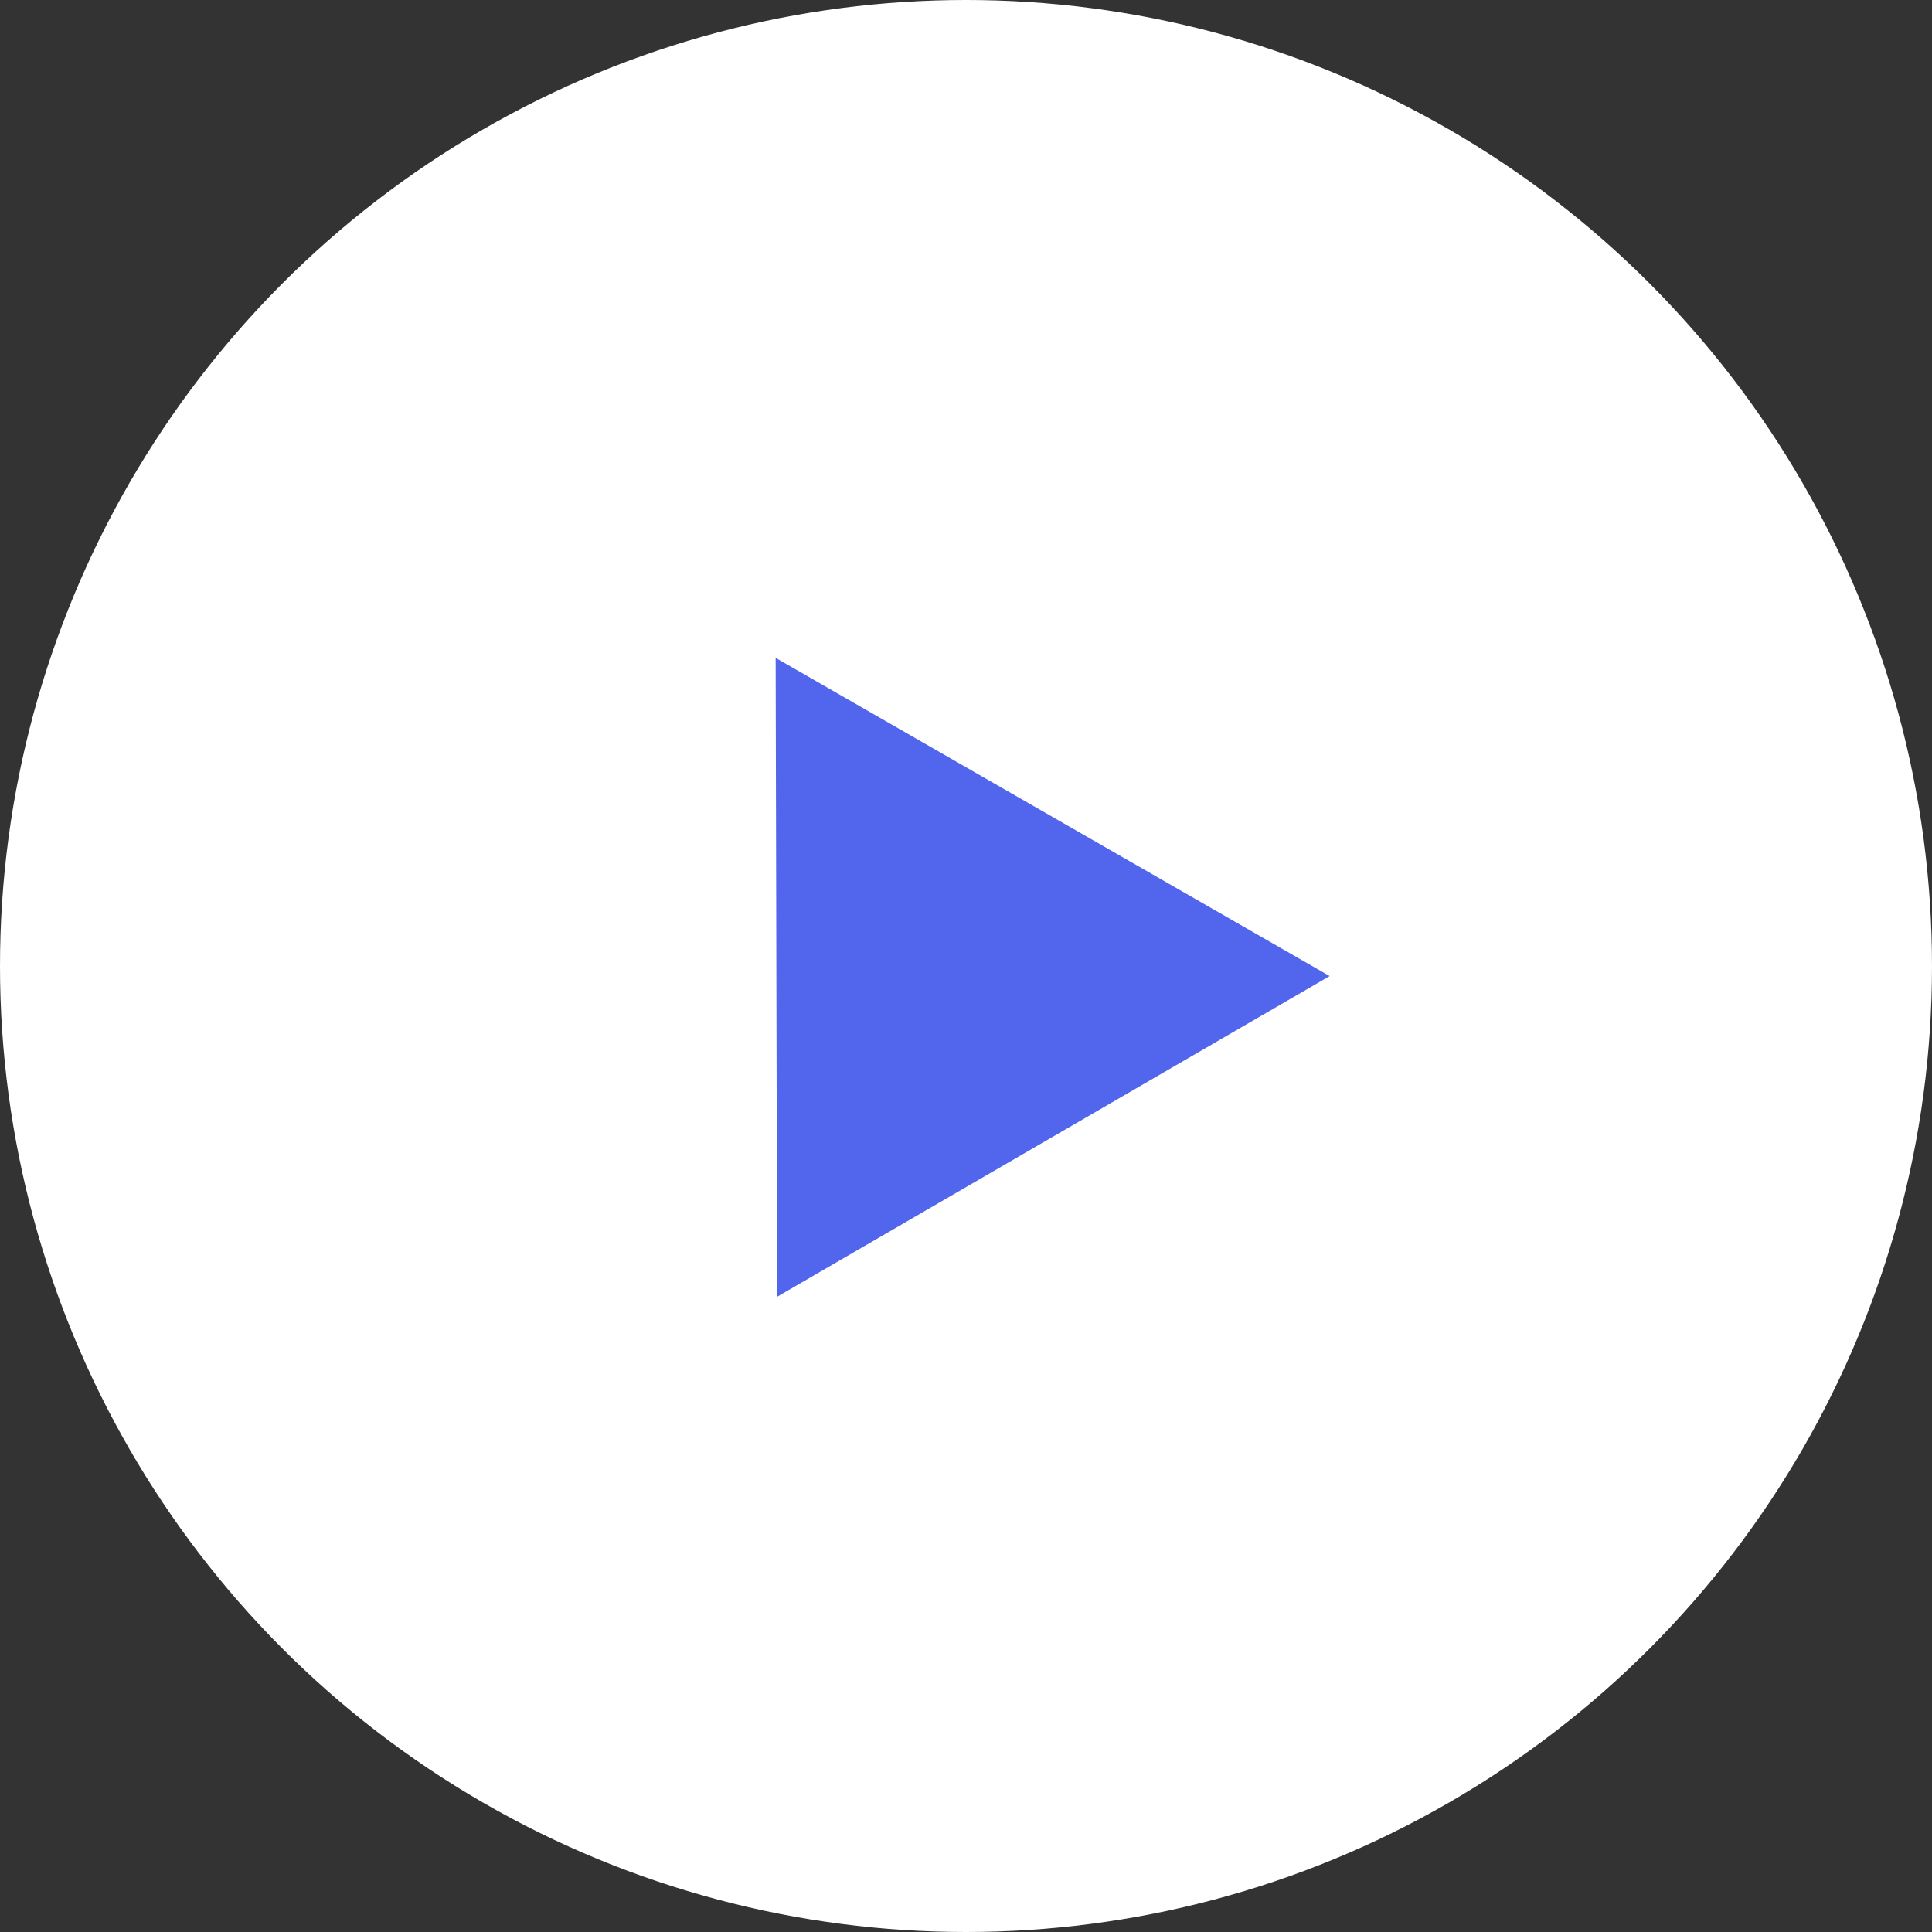
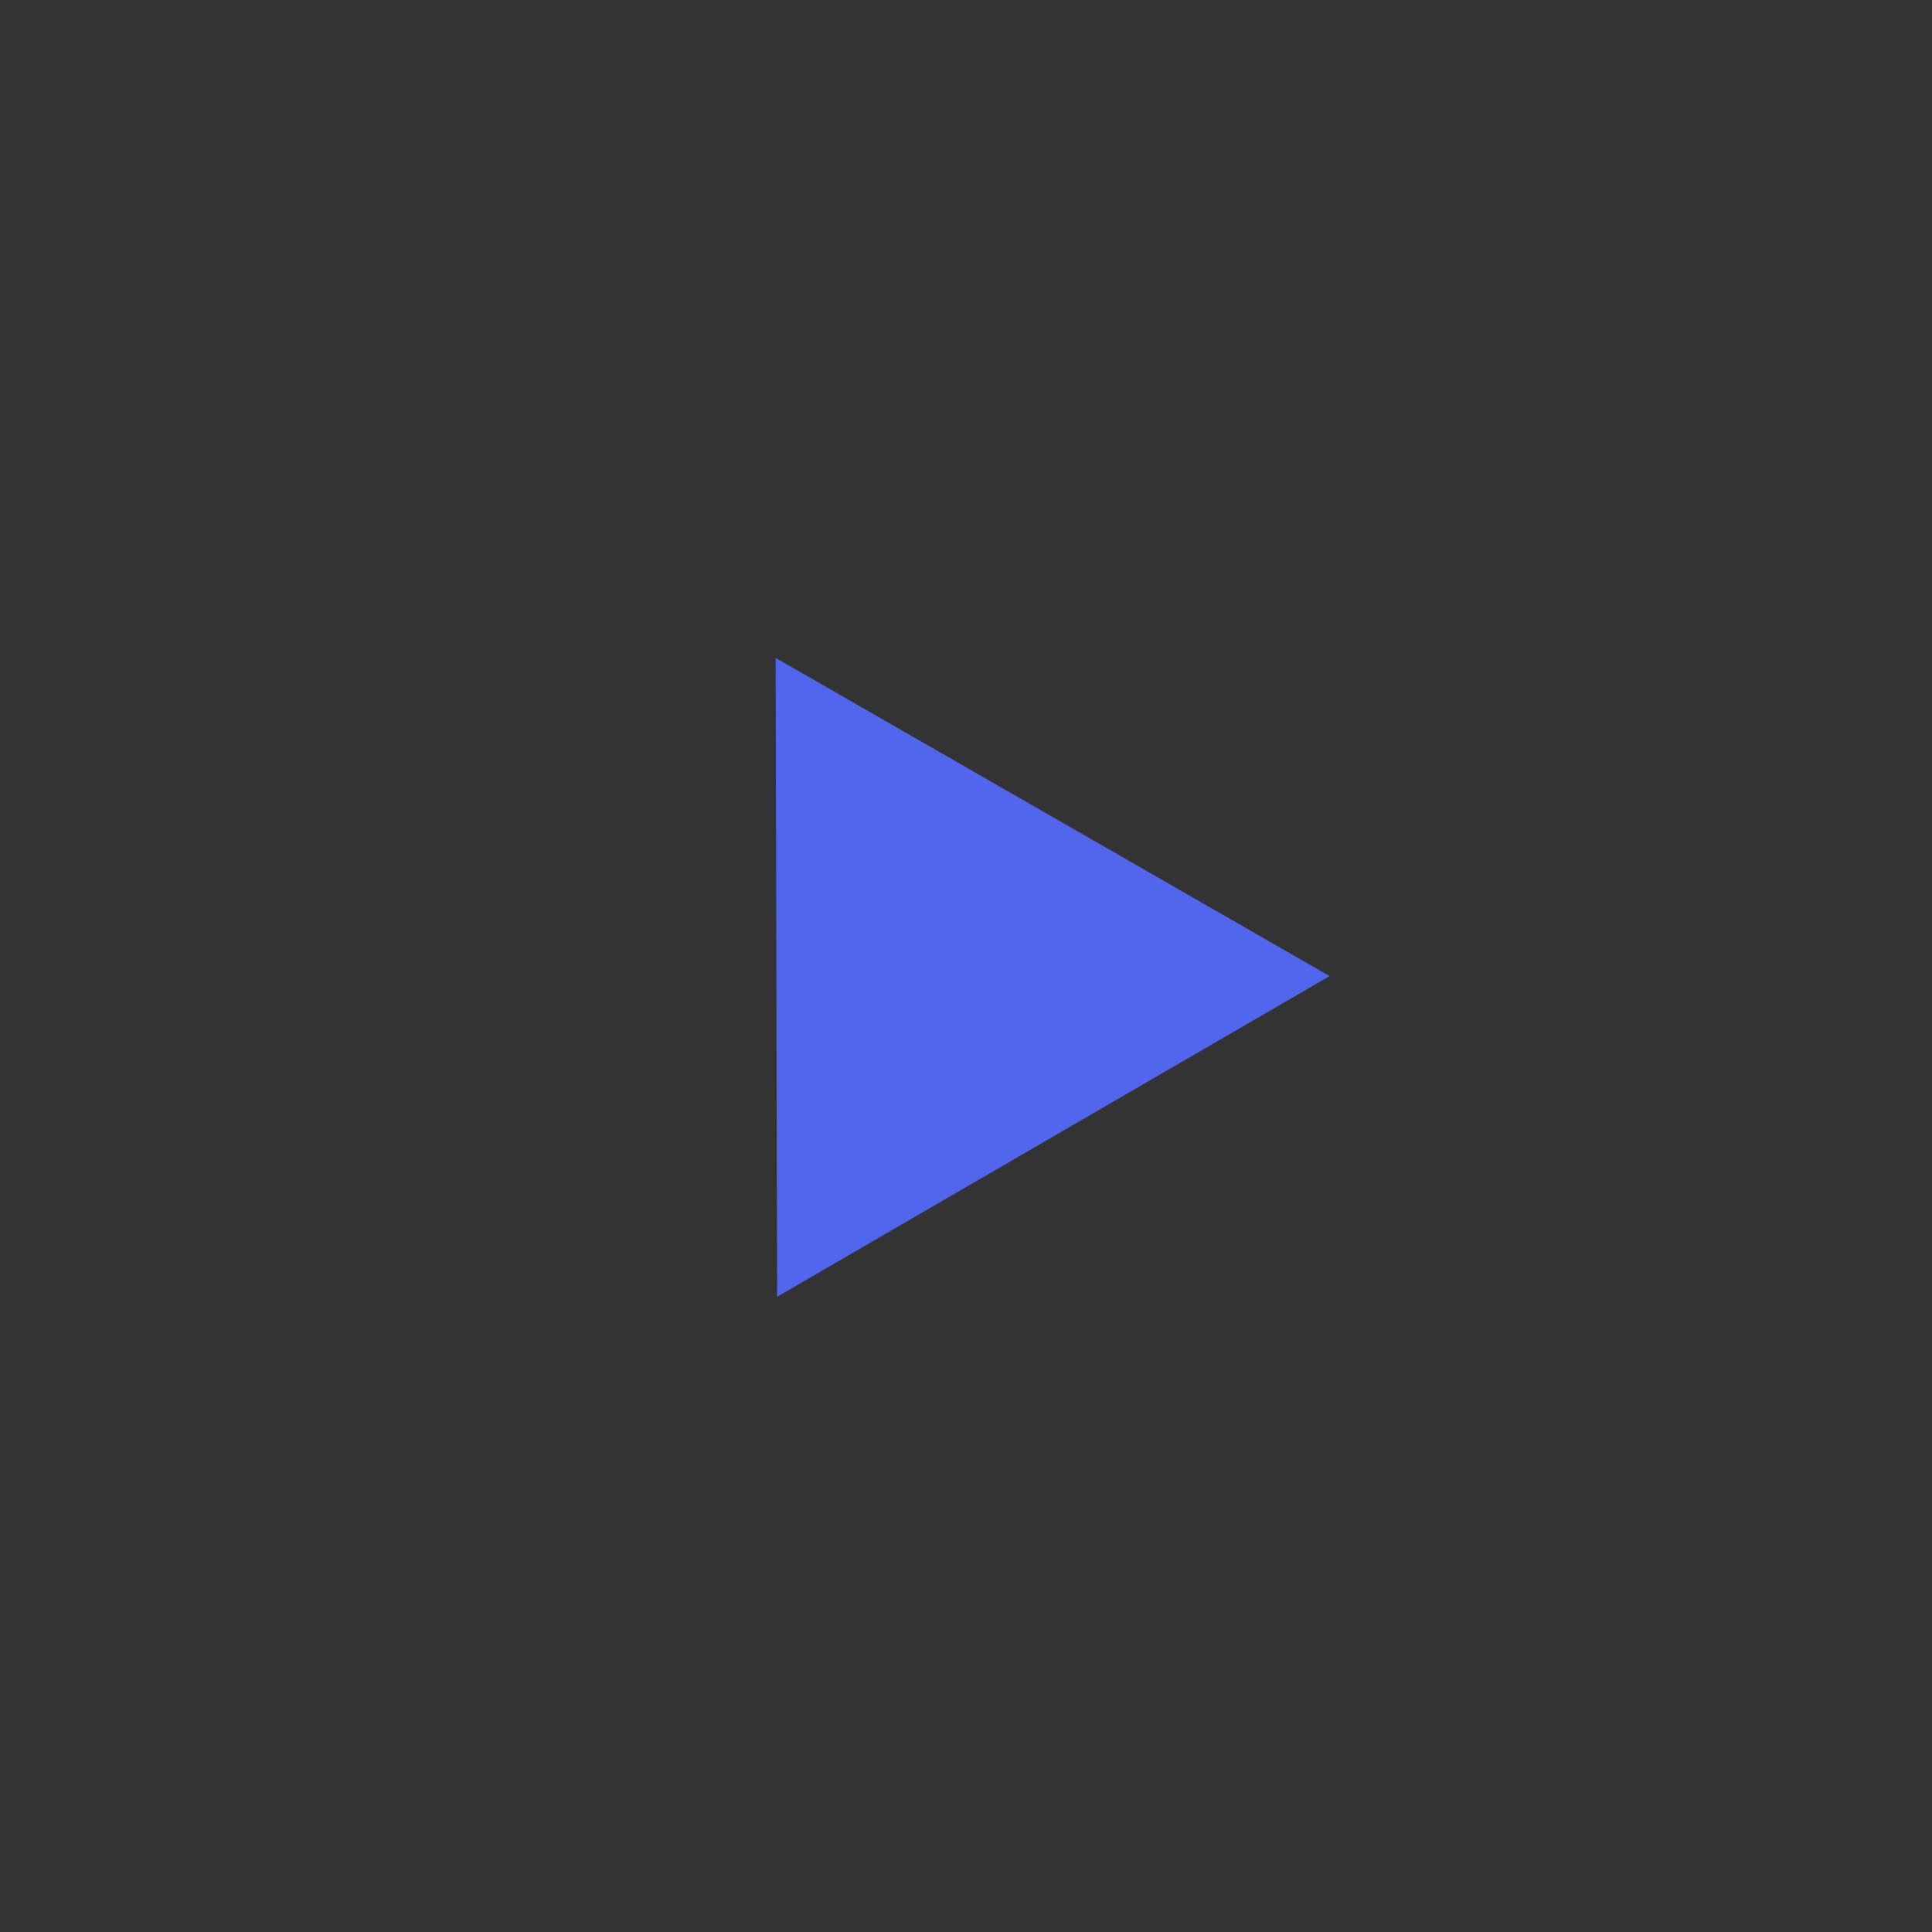
<svg xmlns="http://www.w3.org/2000/svg" width="55" height="55" viewBox="0 0 55 55" fill="none">
  <rect x="0" y="0" width="55" height="55" fill="#333333" stroke="none" />
-   <circle cx="27.5" cy="27.5" r="27.5" fill="white" />
  <path d="M22.081 18.729L37.852 27.787L22.123 36.916L22.081 18.729Z" fill="#5165ED" />
</svg>